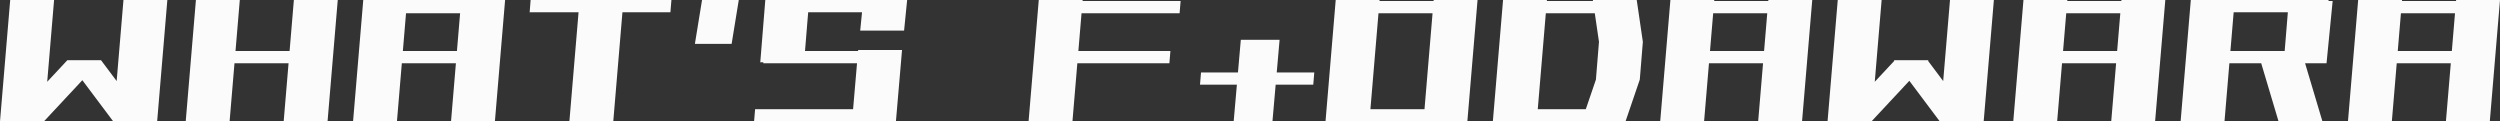
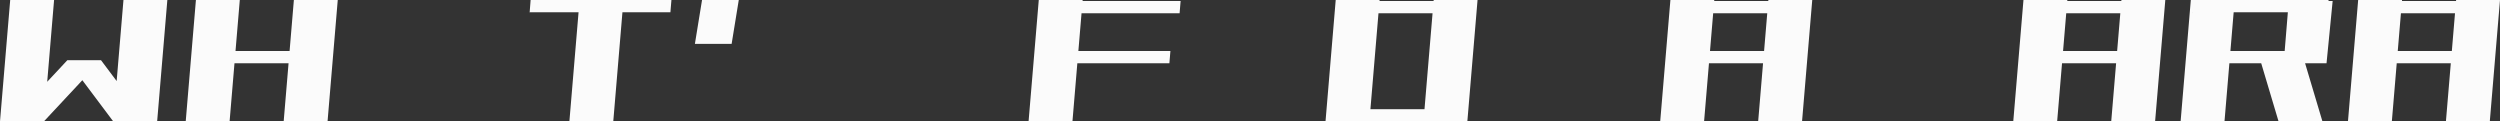
<svg xmlns="http://www.w3.org/2000/svg" version="1.1" id="レイヤー_1" x="0px" y="0px" viewBox="0 0 245 11.9" style="enable-background:new 0 0 245 11.9;" xml:space="preserve">
  <rect x="0" y="0" width="245" height="11.9" fill="#333333" stroke="none" />
  <style type="text/css">
	.st0{enable-background:new    ;}
	.st1{fill:#FBFBFB;}
</style>
  <g class="st0">
    <path class="st1" d="M0,11.9L1,0h4.3l-1,11.9H0z M1,11.9l5.6-6h3.3l-5.6,6H1z M11.1,11.9l-4.5-6h3.3l4.5,6H11.1z M11.1,11.9l1-11.9   h4.3l-1,11.9H11.1z" />
    <path class="st1" d="M18.2,11.9l1-11.9h4.3l-1,11.9H18.2z M19.1,6.2l0.1-1.2h13.2l-0.1,1.2H19.1z M27.8,11.9l1-11.9h4.3l-1,11.9   H27.8z" />
-     <path class="st1" d="M34.6,11.9l1-11.9h4.3l-1,11.9H34.6z M35.5,6.2l0.1-1.2h13.2l-0.1,1.2H35.5z M35.8,1.3L35.9,0h13.2L49,1.3   H35.8z M44.2,11.9l1-11.9h4.3l-1,11.9H44.2z" />
    <path class="st1" d="M51.9,1.3L52,0h13.8l-0.1,1.2H51.9z M55.8,11.9l1-11.9h4.3l-1,11.9H55.8z" />
    <path class="st1" d="M68.1,4.3L68.8,0h3.6l-0.7,4.3H68.1z" />
-     <path class="st1" d="M73.9,11.9l0.1-1.2h13.8l-0.1,1.2H73.9z M74.5,6.2L75,0h4.3l-0.5,6.1H74.5z M74.8,6.2l0.1-1.2h13.2L88,6.2   H74.8z M75.2,1.3L75.3,0h13.2l-0.1,1.2H75.2z M83.5,11.9l0.6-7h4.3l-0.6,7H83.5z M84.3,3l0.3-3h4.3l-0.3,3H84.3z" />
    <path class="st1" d="M100.8,11.9l1-11.9h4.3l-1,11.9H100.8z M101.7,6.2l0.1-1.2h12.9l-0.1,1.2H101.7z M102,1.3l0.1-1.2h13.6   l-0.1,1.2H102z" />
-     <path class="st1" d="M117.6,8.3l0.1-1.2h11.1l-0.1,1.2H117.6z M120.9,11.9l0.7-8h3.8l-0.7,8H120.9z" />
    <path class="st1" d="M129.9,11.9l1-11.9h4.3l-1,11.9H129.9z M130.2,11.9l0.1-1.2h13.5l-0.1,1.2H130.2z M131,1.3l0.1-1.2h13.6   l-0.1,1.2H131z M139.5,11.9l1-11.9h4.3l-1,11.9H139.5z" />
-     <path class="st1" d="M146.3,11.9l1-11.9h4.3l-1,11.9H146.3z M146.3,11.9l0.1-1.2h9.7l-0.1,1.2H146.3z M147.2,1.3l0.1-1.2h12.3   l-0.1,1.2H147.2z M155,11.9l1.4-4.1l0.3-3.7L156.1,0h4.3l0.6,4.1l-0.3,3.7l-1.4,4.1H155z" />
    <path class="st1" d="M162.7,11.9l1-11.9h4.3l-1,11.9H162.7z M163.5,6.2l0.1-1.2h13.2l-0.1,1.2H163.5z M163.8,1.3l0.1-1.2h13.2   l-0.1,1.2H163.8z M172.3,11.9l1-11.9h4.3l-1,11.9H172.3z" />
-     <path class="st1" d="M179.1,11.9l1-11.9h4.3l-1,11.9H179.1z M180.1,11.9l5.6-6h3.3l-5.6,6H180.1z M190.1,11.9l-4.5-6h3.3l4.5,6   H190.1z M190.1,11.9l1-11.9h4.3l-1,11.9H190.1z" />
-     <path class="st1" d="M197.3,11.9l1-11.9h4.3l-1,11.9H197.3z M198.1,6.2l0.1-1.2h13.2l-0.1,1.2H198.1z M198.5,1.3l0.1-1.2h13.2   l-0.1,1.2H198.5z M206.9,11.9l1-11.9h4.3l-1,11.9H206.9z" />
+     <path class="st1" d="M197.3,11.9l1-11.9h4.3l-1,11.9z M198.1,6.2l0.1-1.2h13.2l-0.1,1.2H198.1z M198.5,1.3l0.1-1.2h13.2   l-0.1,1.2H198.5z M206.9,11.9l1-11.9h4.3l-1,11.9H206.9z" />
    <path class="st1" d="M213.7,11.9l1-11.9h4.3l-1,11.9H213.7z M214.5,6.2l0.1-1.2h13.2l-0.1,1.2H214.5z M214.9,1.3L215,0h13.2   l-0.1,1.2H214.9z M223.3,11.9l-2-6.7h4.3l2,6.7H223.3z M223.8,6.2l0.5-6.1h4.3L228,6.2H223.8z" />
    <path class="st1" d="M230.1,11.9l1-11.9h4.3l-1,11.9H230.1z M230.9,6.2l0.1-1.2h13.2l-0.1,1.2H230.9z M231.3,1.3l0.1-1.2h13.2   l-0.1,1.2H231.3z M239.7,11.9l1-11.9h4.3l-1,11.9H239.7z" />
  </g>
</svg>